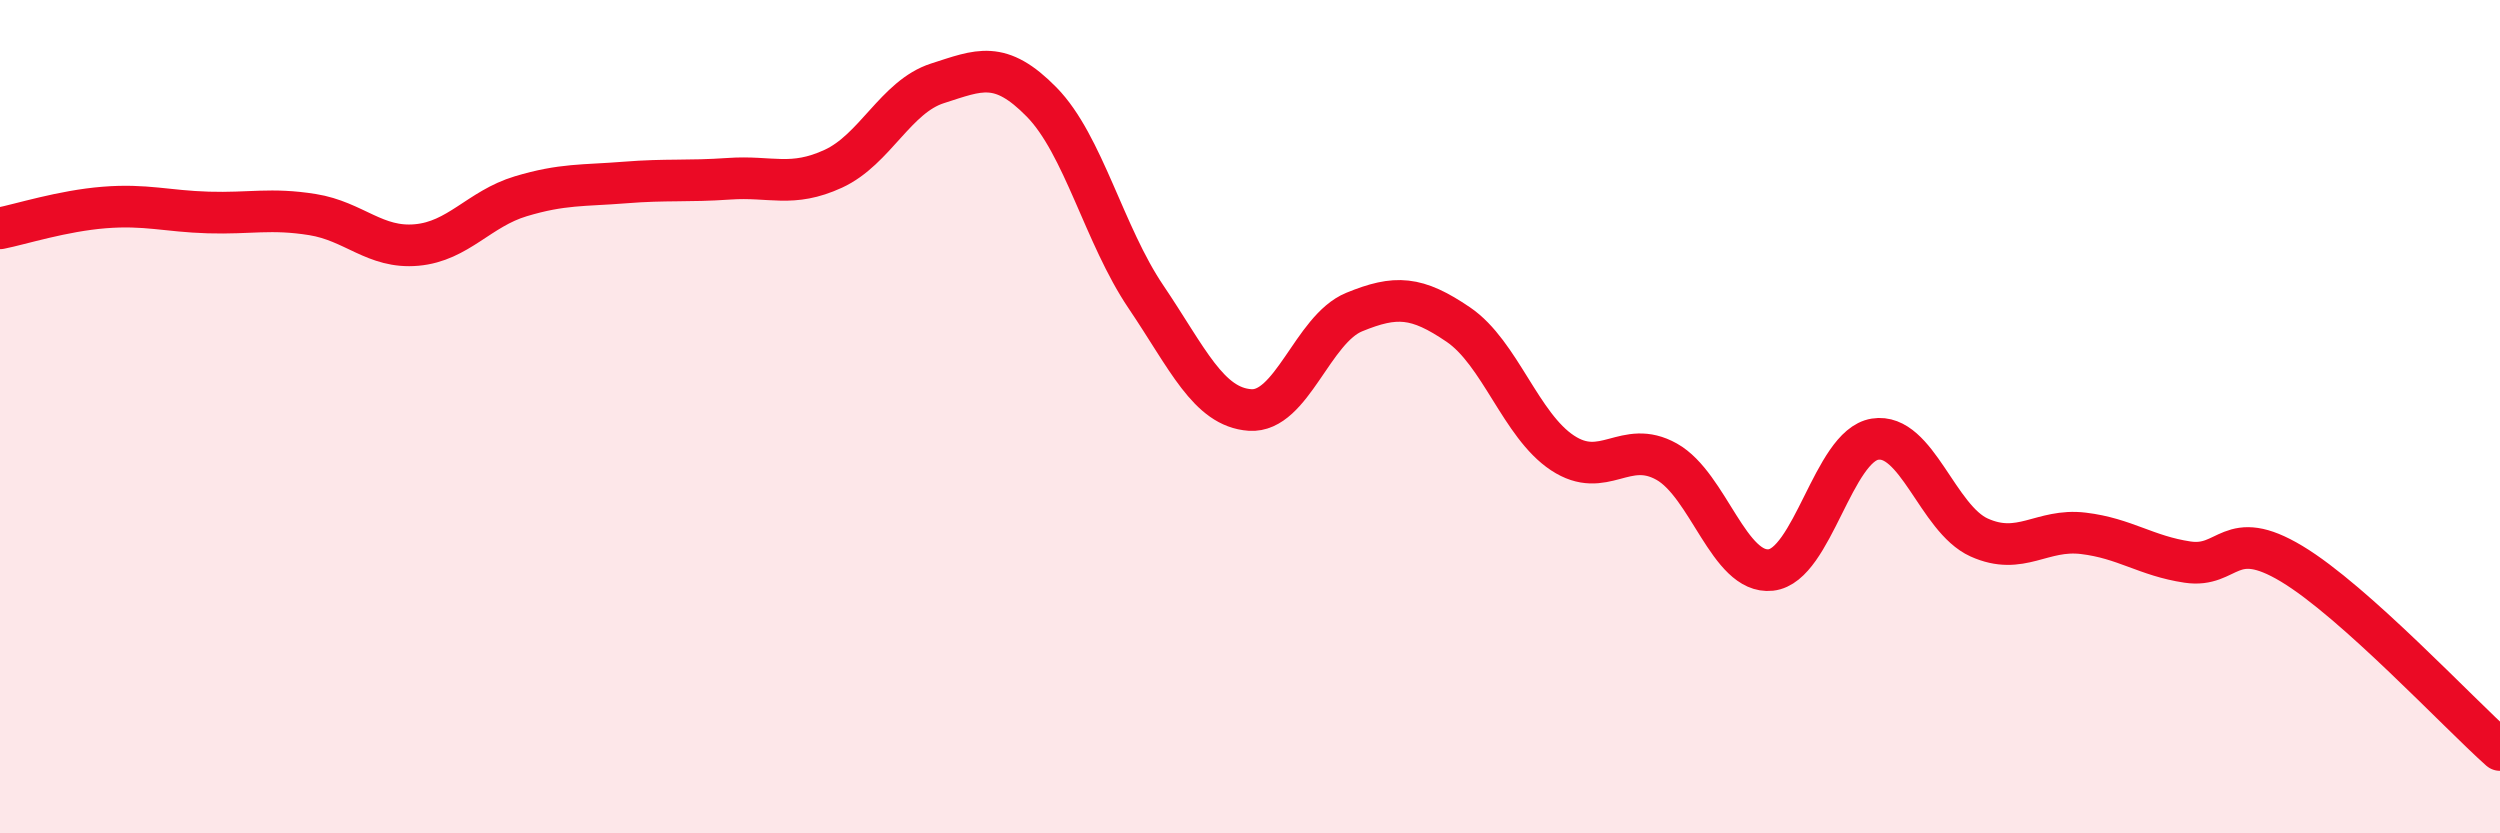
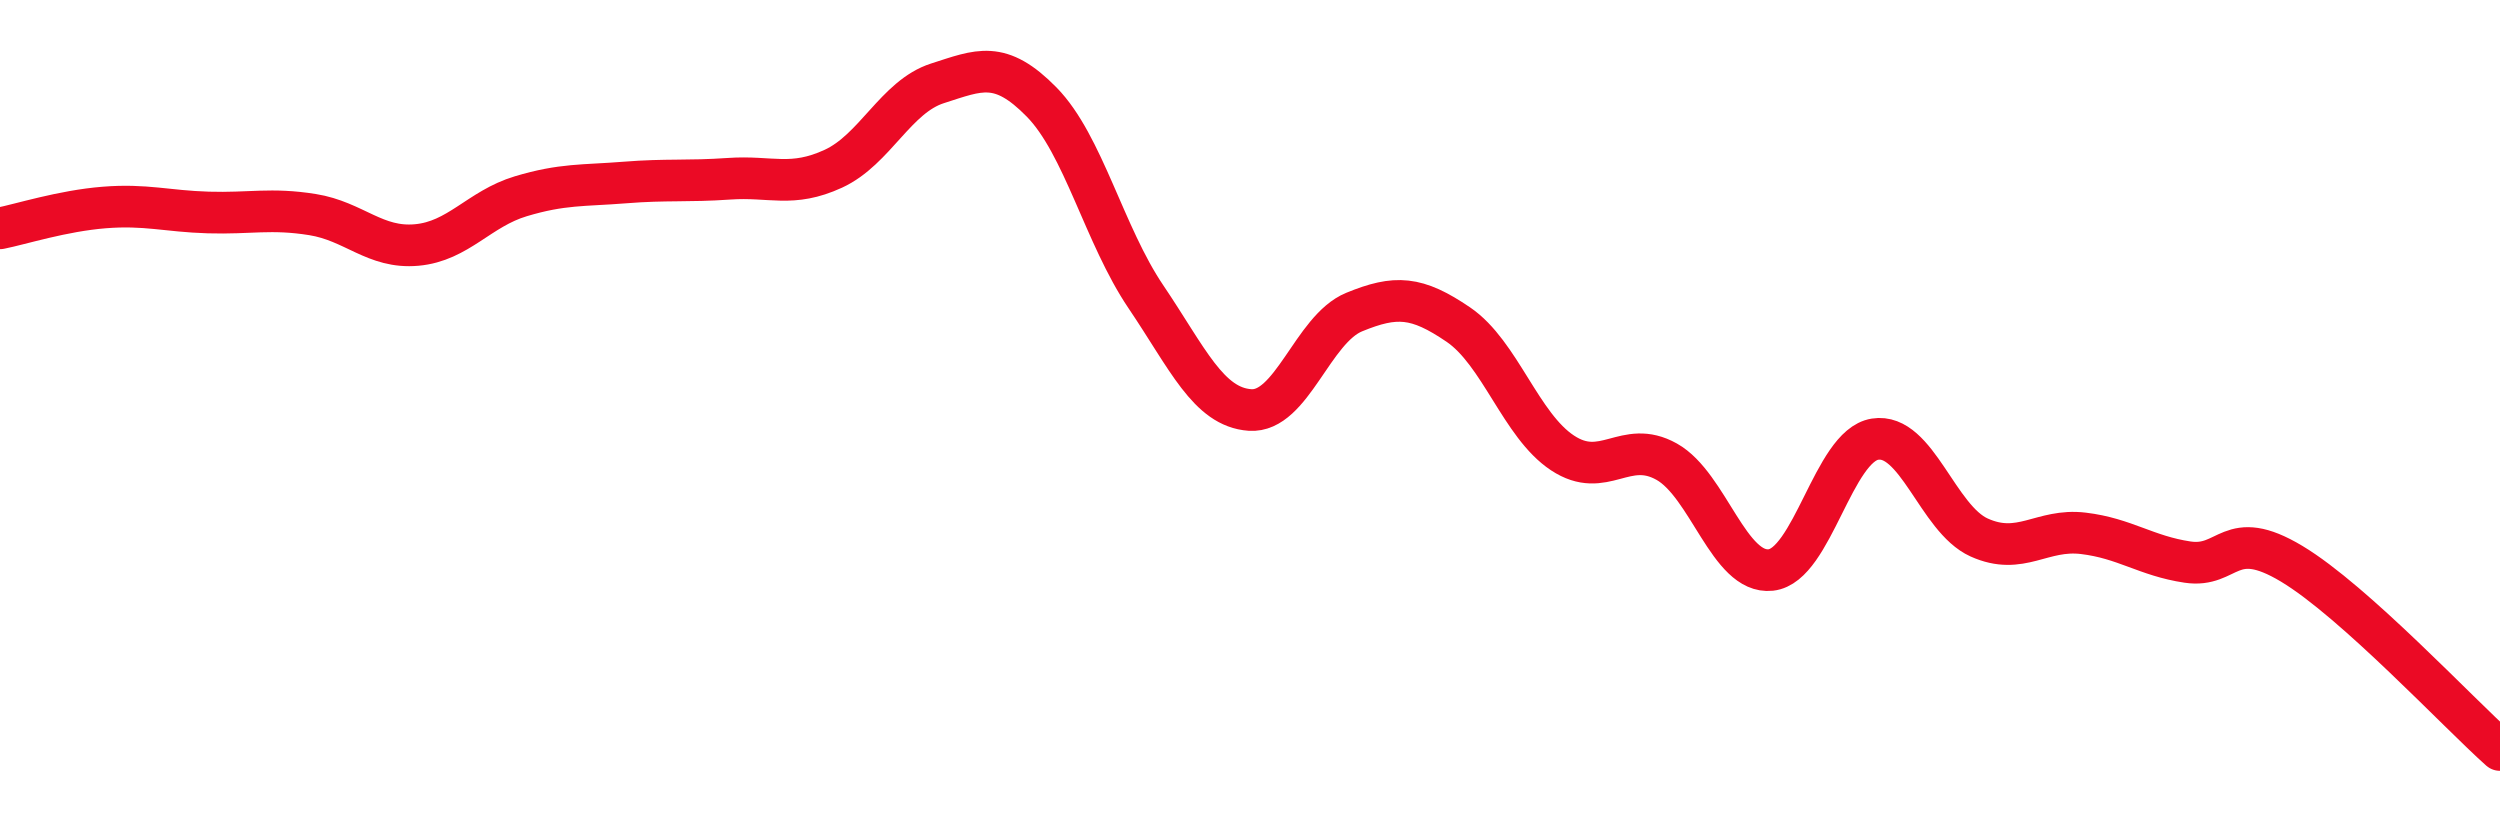
<svg xmlns="http://www.w3.org/2000/svg" width="60" height="20" viewBox="0 0 60 20">
-   <path d="M 0,5.48 C 0.5,5.38 1.5,5.06 2.5,4.98 C 3.5,4.9 4,5.07 5,5.1 C 6,5.13 6.5,4.99 7.5,5.15 C 8.5,5.31 9,5.97 10,5.88 C 11,5.79 11.5,5.01 12.5,4.71 C 13.5,4.41 14,4.46 15,4.38 C 16,4.3 16.5,4.36 17.5,4.29 C 18.5,4.22 19,4.51 20,4.05 C 21,3.59 21.5,2.32 22.5,2 C 23.5,1.68 24,1.43 25,2.45 C 26,3.47 26.5,5.64 27.5,7.12 C 28.5,8.6 29,9.77 30,9.84 C 31,9.91 31.5,7.9 32.5,7.49 C 33.5,7.08 34,7.11 35,7.79 C 36,8.47 36.5,10.21 37.5,10.87 C 38.5,11.53 39,10.52 40,11.08 C 41,11.64 41.5,13.79 42.5,13.68 C 43.5,13.57 44,10.7 45,10.54 C 46,10.38 46.5,12.45 47.5,12.9 C 48.5,13.35 49,12.68 50,12.8 C 51,12.92 51.5,13.34 52.5,13.49 C 53.5,13.64 53.5,12.63 55,13.53 C 56.5,14.43 59,17.11 60,18L60 20L0 20Z" fill="#EB0A25" opacity="0.1" stroke-linecap="round" stroke-linejoin="round" />
  <path d="M 0,5.48 C 0.5,5.38 1.5,5.06 2.5,4.98 C 3.5,4.9 4,5.07 5,5.1 C 6,5.13 6.5,4.99 7.5,5.15 C 8.5,5.31 9,5.97 10,5.88 C 11,5.79 11.5,5.01 12.5,4.71 C 13.5,4.41 14,4.46 15,4.38 C 16,4.3 16.5,4.36 17.5,4.29 C 18.5,4.22 19,4.51 20,4.05 C 21,3.59 21.5,2.32 22.5,2 C 23.5,1.68 24,1.43 25,2.45 C 26,3.47 26.5,5.64 27.5,7.12 C 28.5,8.6 29,9.77 30,9.84 C 31,9.91 31.5,7.9 32.5,7.49 C 33.5,7.08 34,7.11 35,7.79 C 36,8.47 36.5,10.21 37.5,10.87 C 38.5,11.53 39,10.52 40,11.08 C 41,11.64 41.5,13.79 42.5,13.68 C 43.5,13.57 44,10.7 45,10.54 C 46,10.38 46.5,12.45 47.5,12.9 C 48.5,13.35 49,12.68 50,12.8 C 51,12.92 51.5,13.34 52.5,13.49 C 53.5,13.64 53.5,12.63 55,13.53 C 56.5,14.43 59,17.11 60,18" stroke="#EB0A25" stroke-width="1" fill="none" stroke-linecap="round" stroke-linejoin="round" />
</svg>